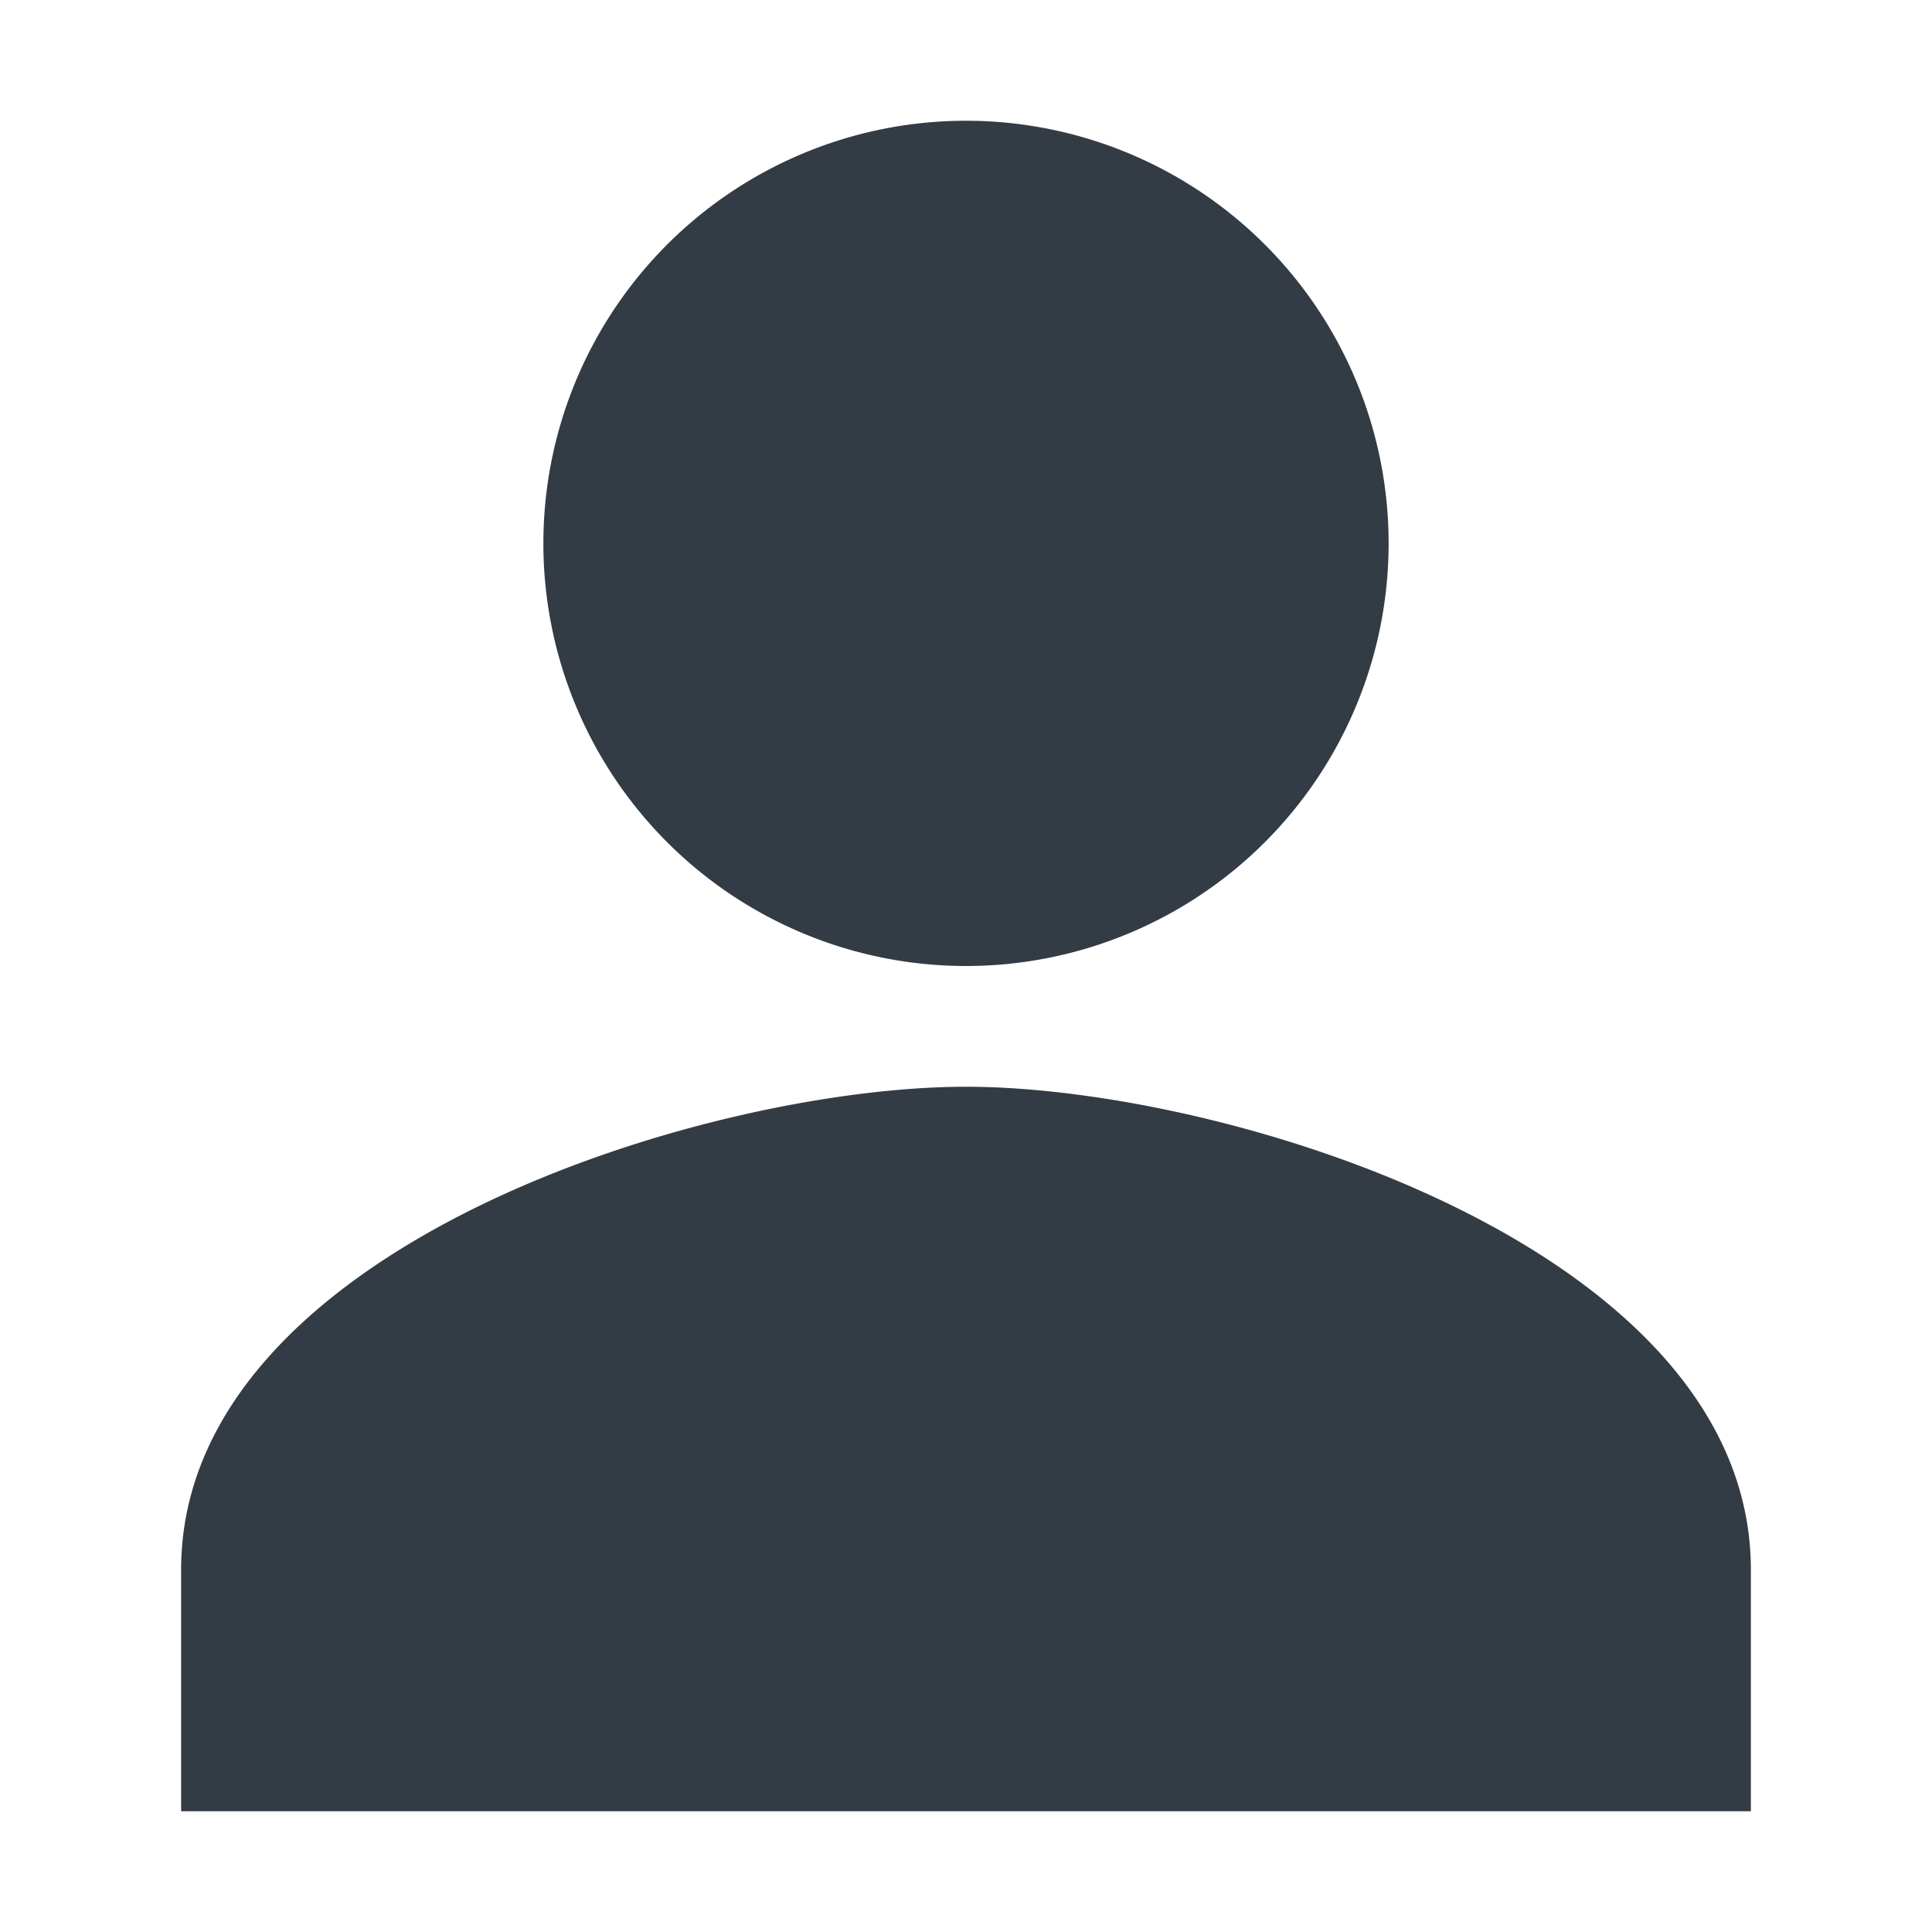
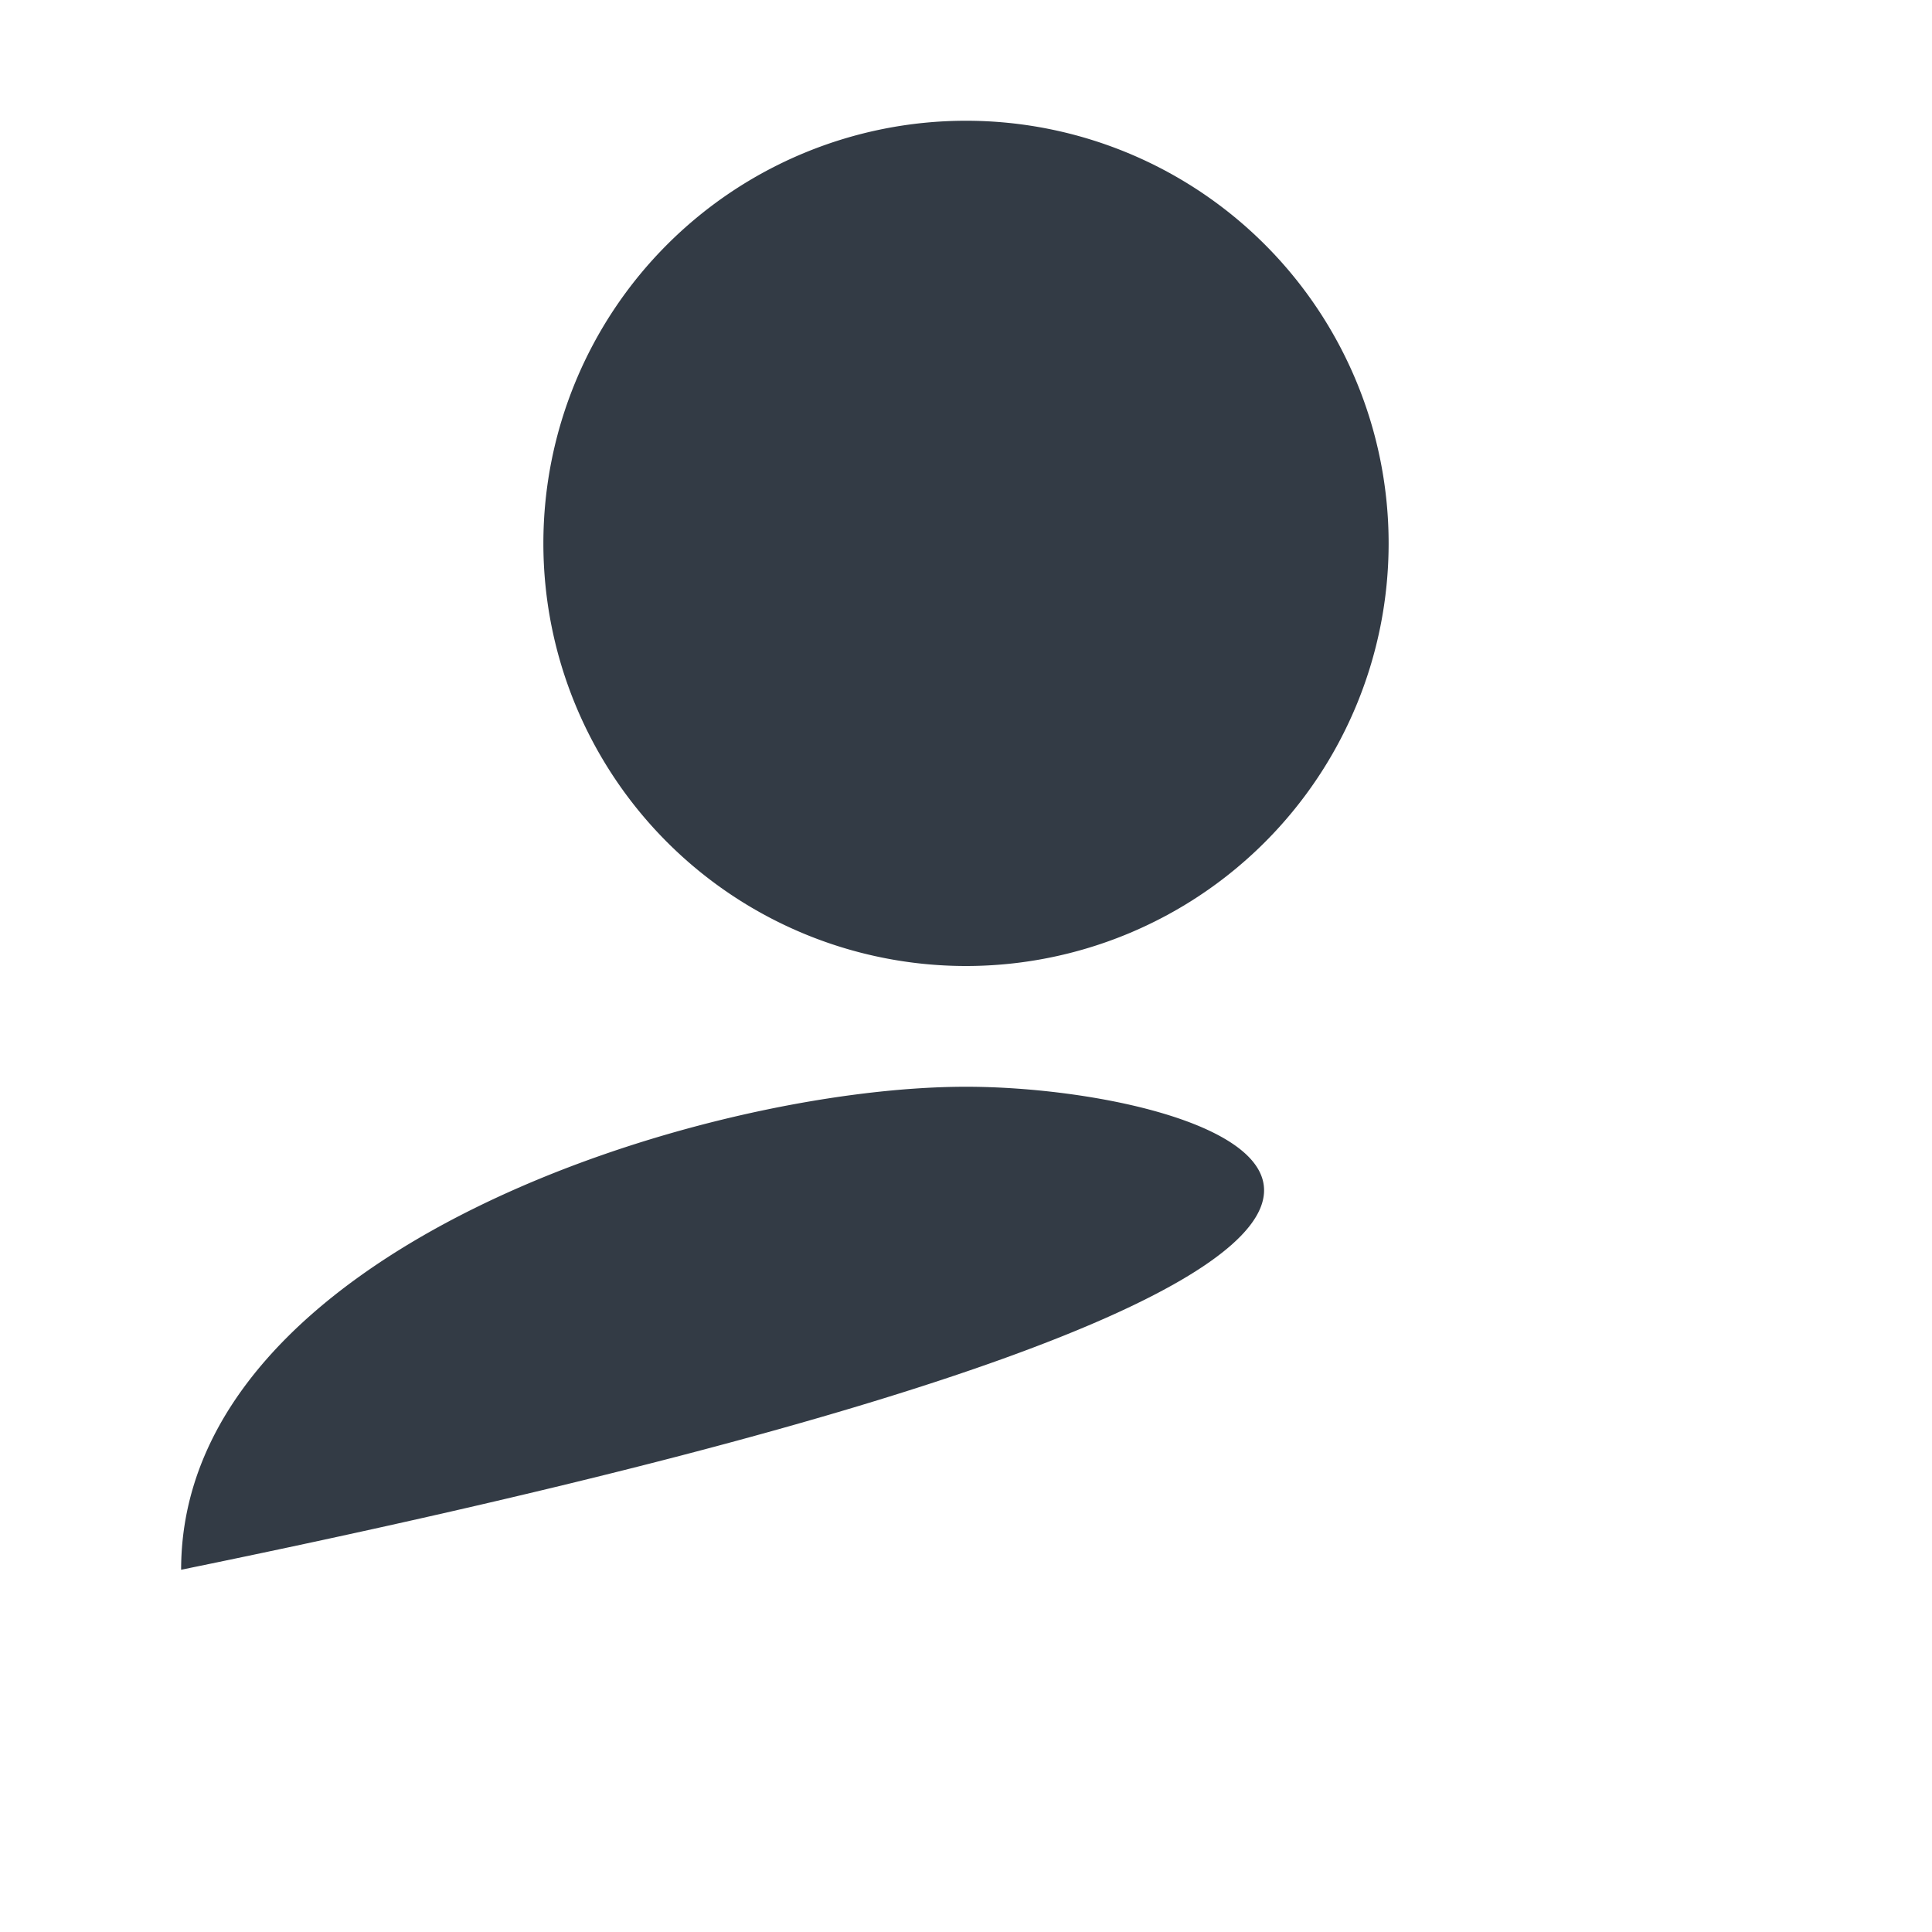
<svg xmlns="http://www.w3.org/2000/svg" height="512" viewBox="0 0 512 512" width="512">
  <title />
-   <path d="M256,256A112,112,0,1,0,144,144,112,112,0,0,0,256,256Zm0,32c-69.42,0-208,42.88-208,128v64H464V416C464,330.88,325.42,288,256,288Z" fill="#333b45" opacity="1" original-fill="#ffffff" />
+   <path d="M256,256A112,112,0,1,0,144,144,112,112,0,0,0,256,256Zm0,32c-69.42,0-208,42.88-208,128v64V416C464,330.88,325.42,288,256,288Z" fill="#333b45" opacity="1" original-fill="#ffffff" />
</svg>